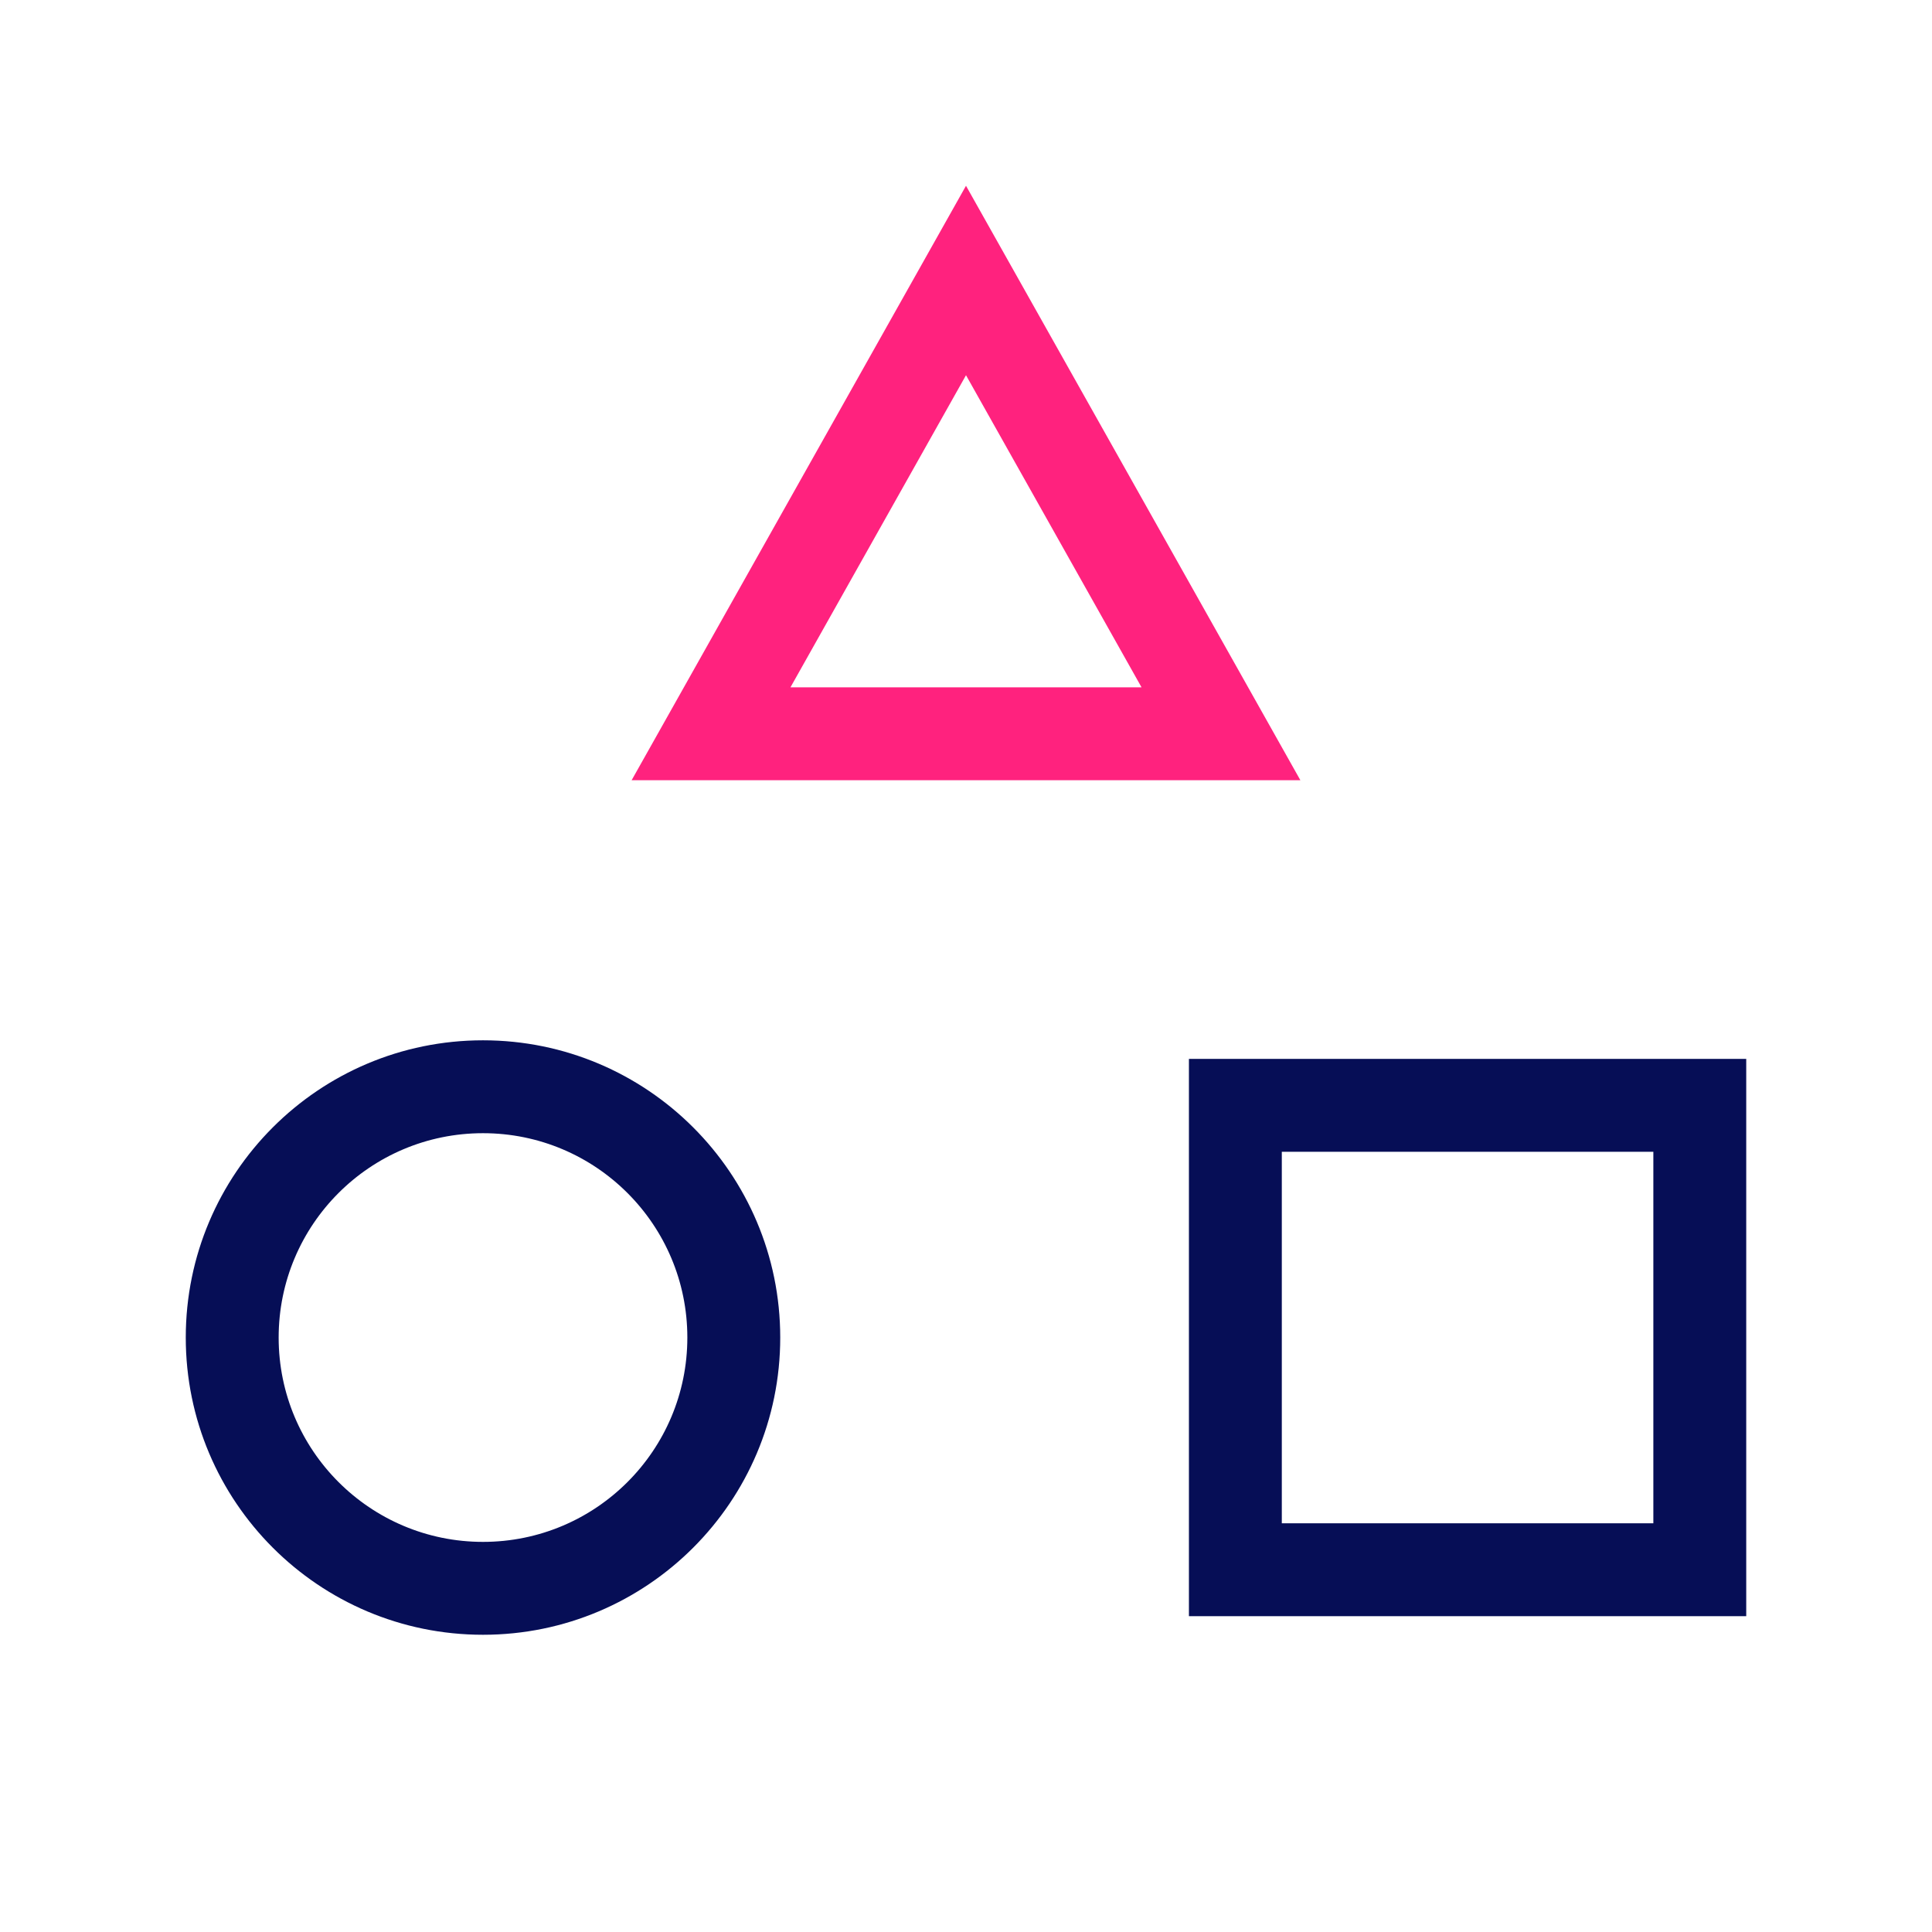
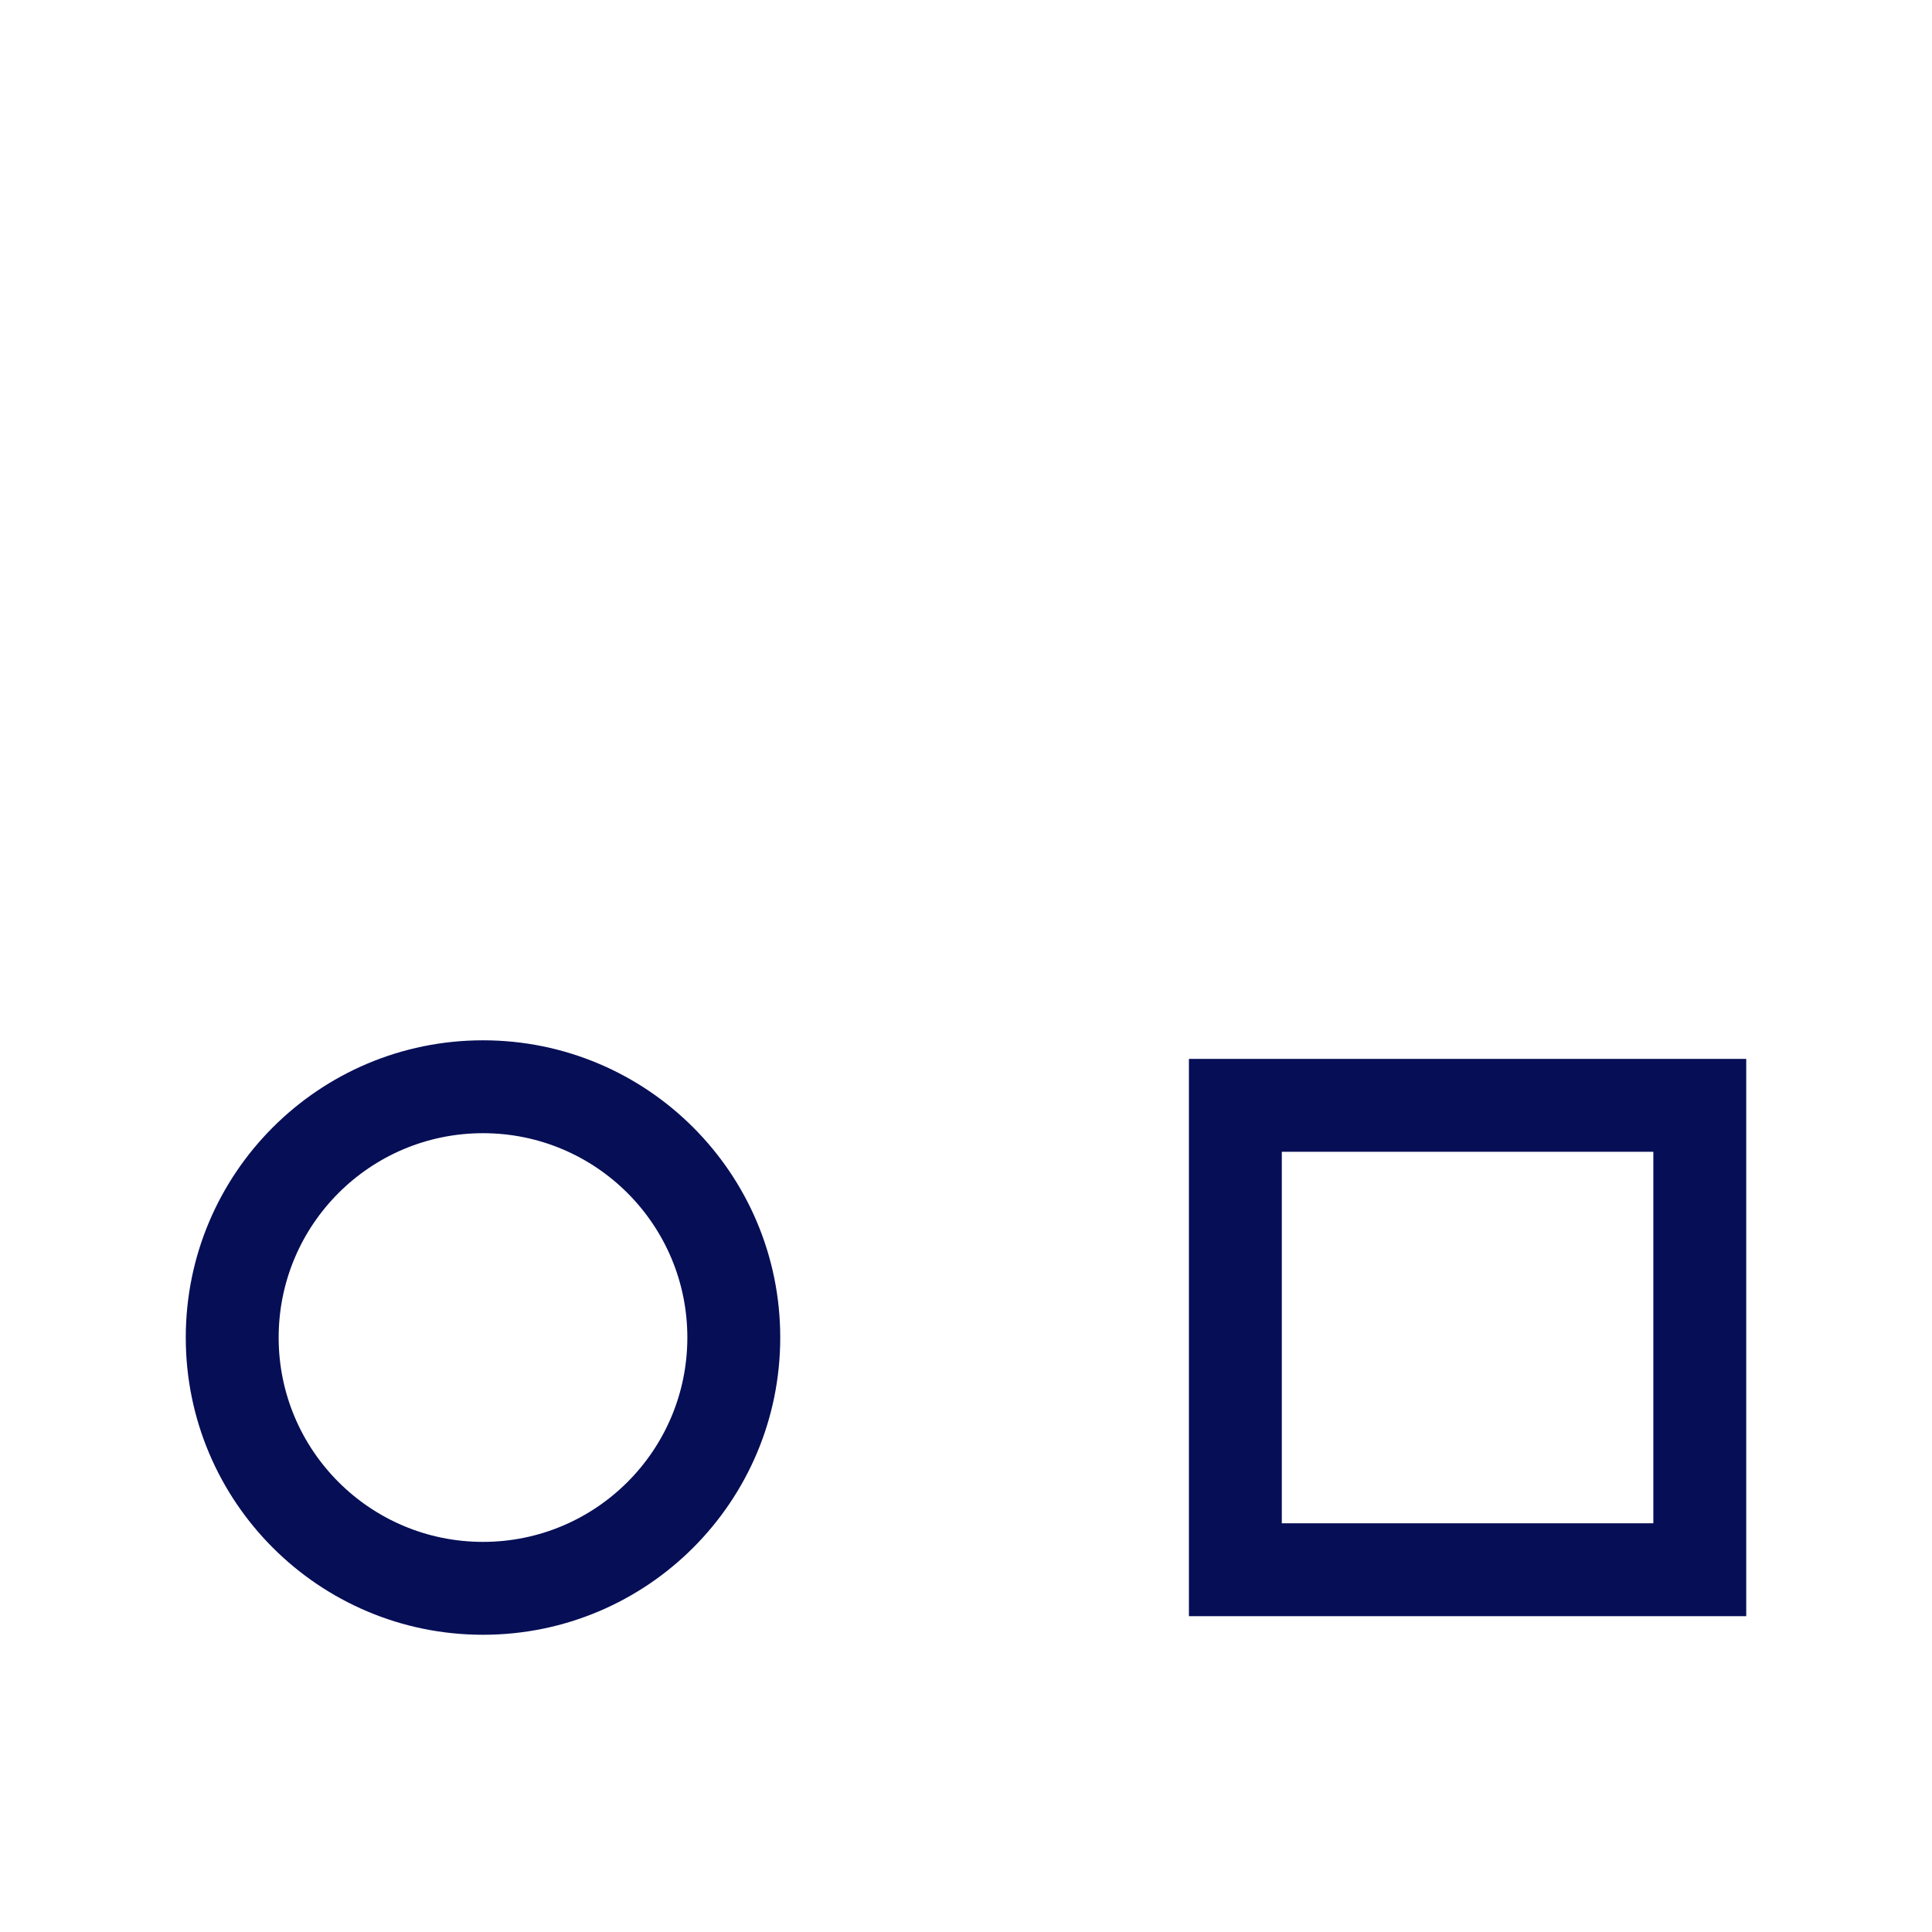
<svg xmlns="http://www.w3.org/2000/svg" viewBox="0 0 52 52">
-   <path d=" M 13 44 C 8.582 44 5 40.418 5 36 C 5 31.582 8.582 28 13 28 C 17.418 28 21 31.582 21 36 C 21 40.418 17.418 44 13 44 Z  M 13 41.5 C 16.038 41.5 18.5 39.038 18.5 36 C 18.5 32.962 16.038 30.5 13 30.5 C 9.962 30.5 7.5 32.962 7.5 36 C 7.5 39.038 9.962 41.5 13 41.5 Z  M 32 28.5 L 47 28.5 L 47 43.5 L 32 43.5 L 32 28.5 Z  M 34.5 31 L 34.5 41 L 44.5 41 L 44.5 31 L 34.5 31 Z " fill="rgb(6,14,86)" />
-   <path d=" M 26 5 L 35 21 L 17 21 L 26 5 Z  M 21.275 18.5 L 30.725 18.5 L 26 10.099 L 21.275 18.5 Z " fill="rgb(255,34,126)" />
+   <path d=" M 13 44 C 8.582 44 5 40.418 5 36 C 5 31.582 8.582 28 13 28 C 17.418 28 21 31.582 21 36 C 21 40.418 17.418 44 13 44 Z  M 13 41.5 C 16.038 41.5 18.5 39.038 18.5 36 C 18.5 32.962 16.038 30.5 13 30.5 C 9.962 30.5 7.5 32.962 7.5 36 C 7.5 39.038 9.962 41.5 13 41.5 Z  M 32 28.5 L 47 28.5 L 47 43.5 L 32 43.5 L 32 28.5 Z  M 34.5 31 L 34.5 41 L 44.5 41 L 44.5 31 L 34.5 31 " fill="rgb(6,14,86)" />
</svg>